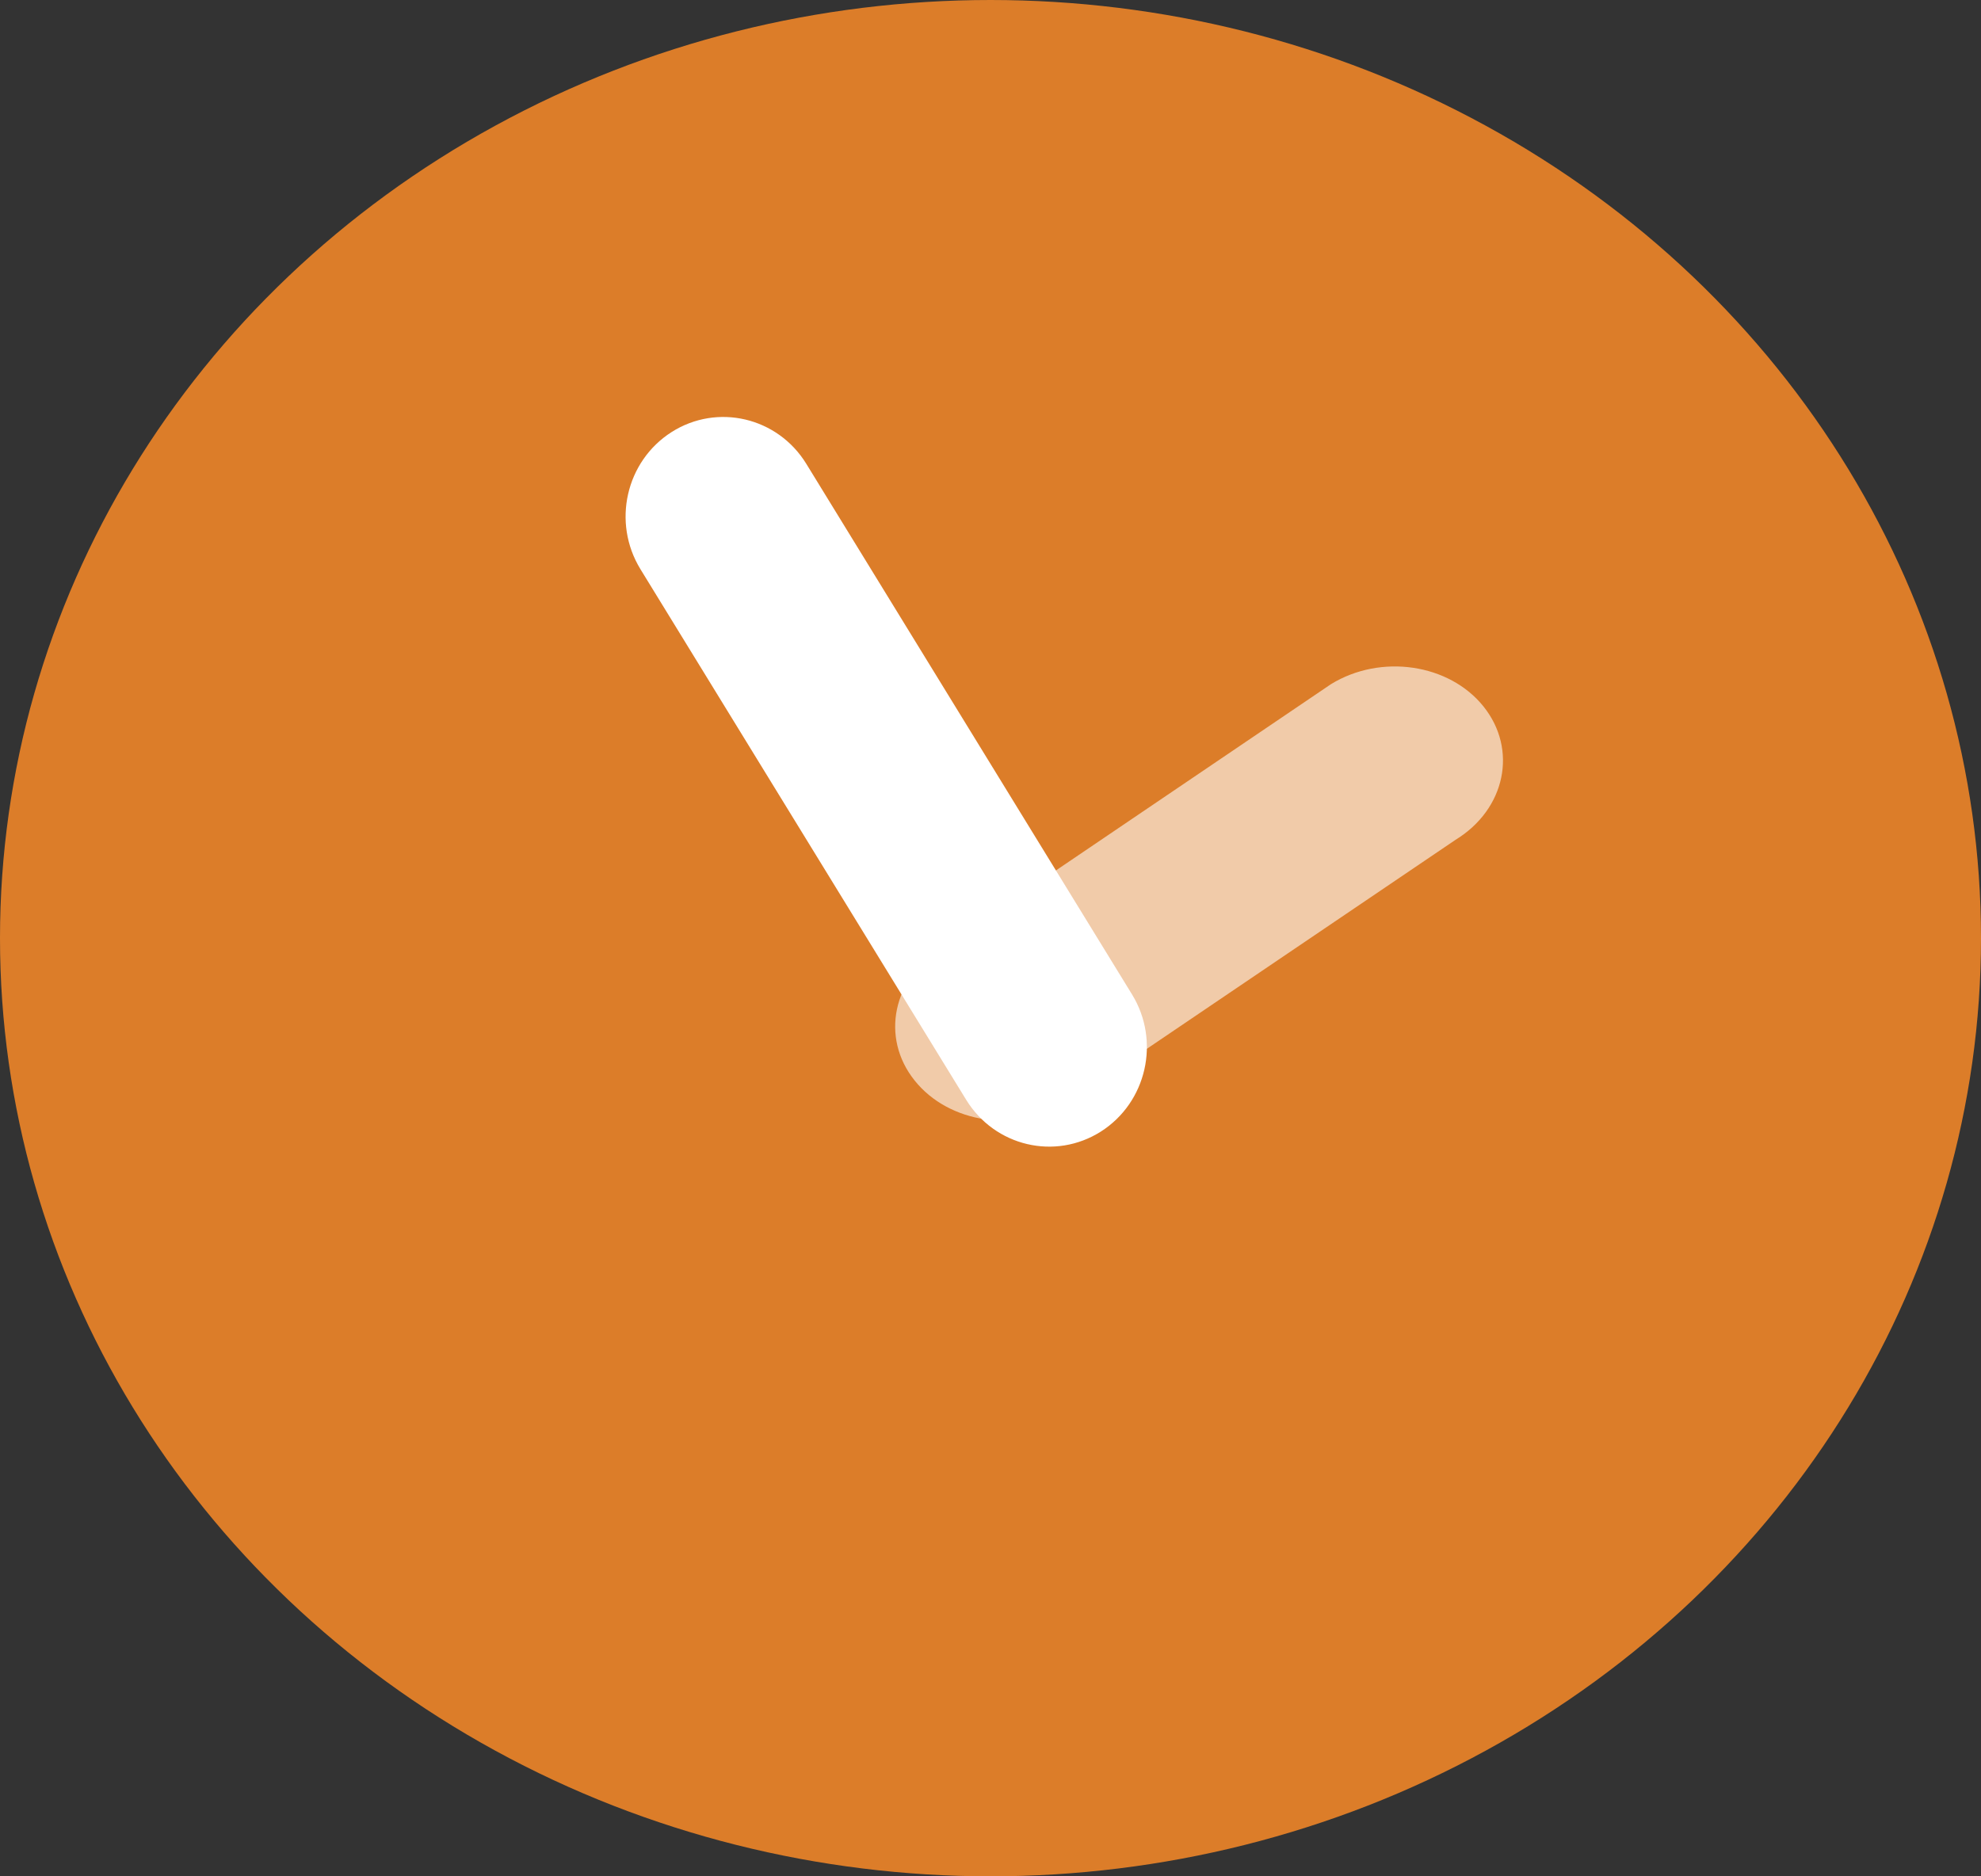
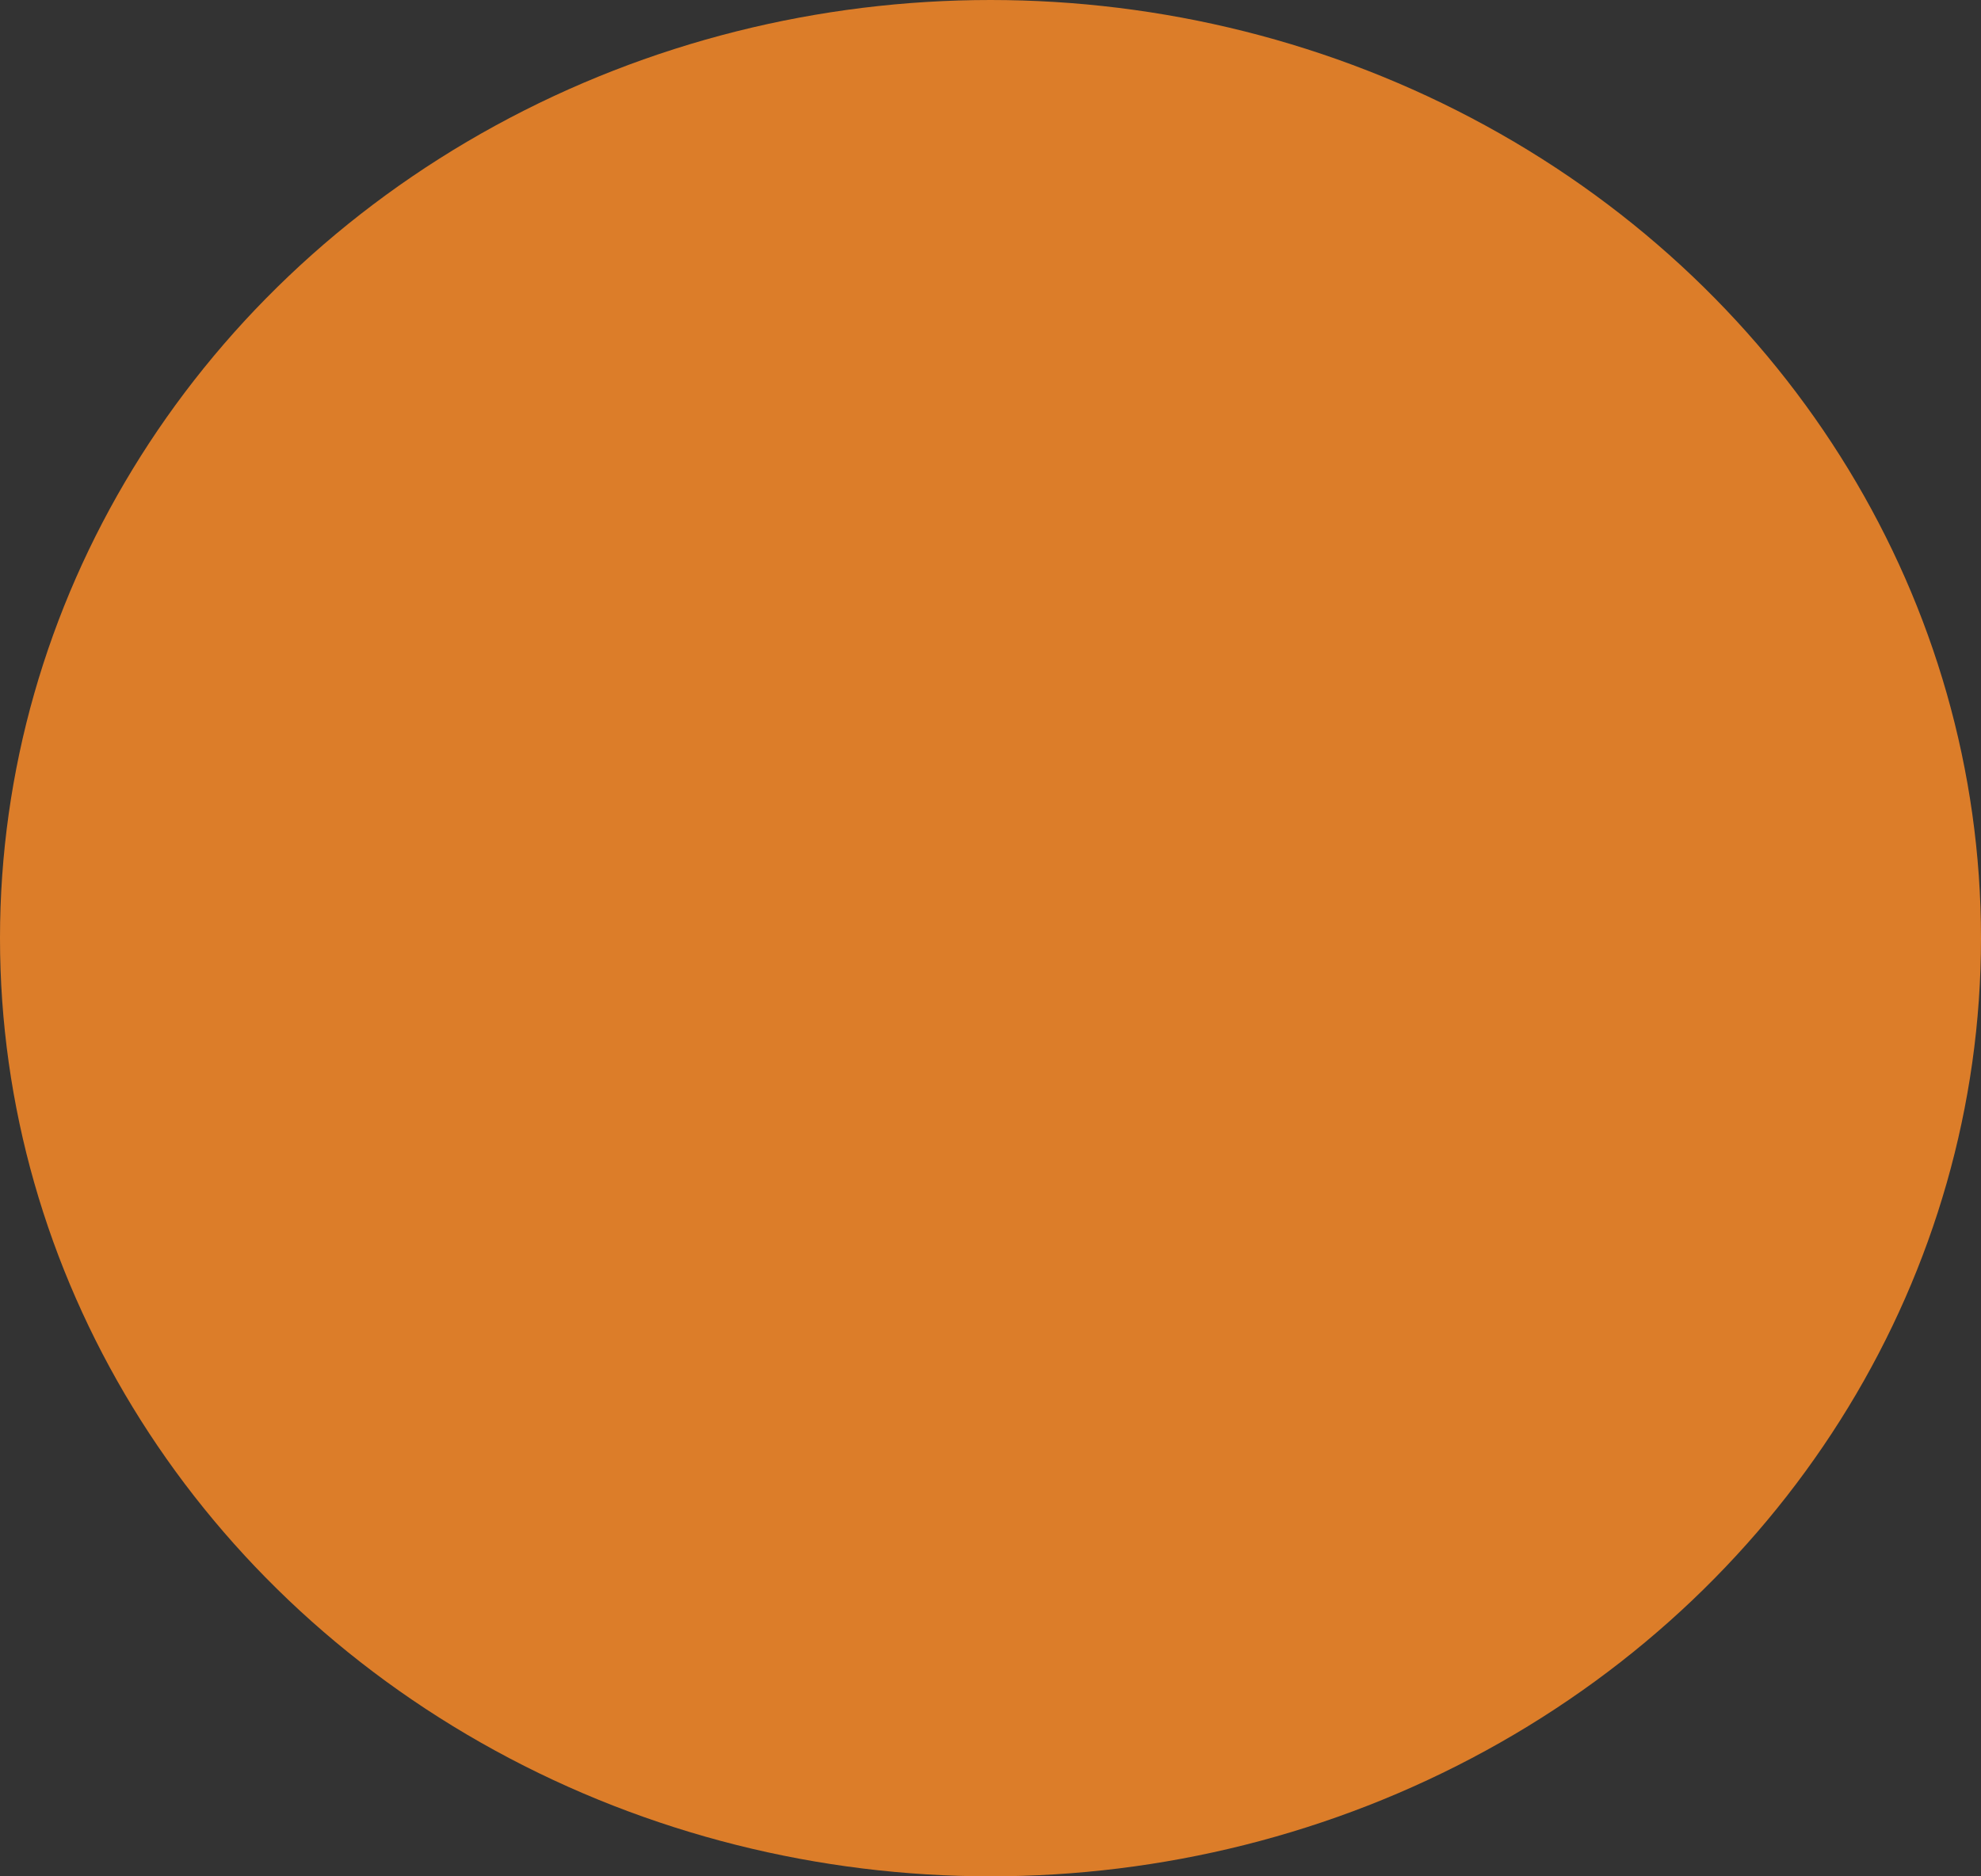
<svg xmlns="http://www.w3.org/2000/svg" width="19" height="18" viewBox="0 0 19 18" fill="none">
  <rect x="0" y="0" width="19" height="18" fill="#333333" stroke="none" />
  <ellipse cx="9.5" cy="9" rx="9.5" ry="9" fill="#DC7D29" />
-   <path d="M6.441 4.145C6.88 3.866 7.458 4.002 7.733 4.449L10.857 9.539C11.132 9.986 10.998 10.575 10.559 10.855C10.12 11.134 9.542 10.998 9.267 10.551L6.143 5.461C5.868 5.013 6.002 4.425 6.441 4.145Z" fill="white" />
-   <path opacity="0.6" d="M14.229 6.778C14.559 7.191 14.439 7.763 13.961 8.056L10.234 10.58C9.756 10.874 9.101 10.778 8.772 10.365C8.442 9.953 8.562 9.381 9.04 9.087L12.766 6.563C13.244 6.27 13.899 6.366 14.229 6.778Z" fill="white" />
</svg>